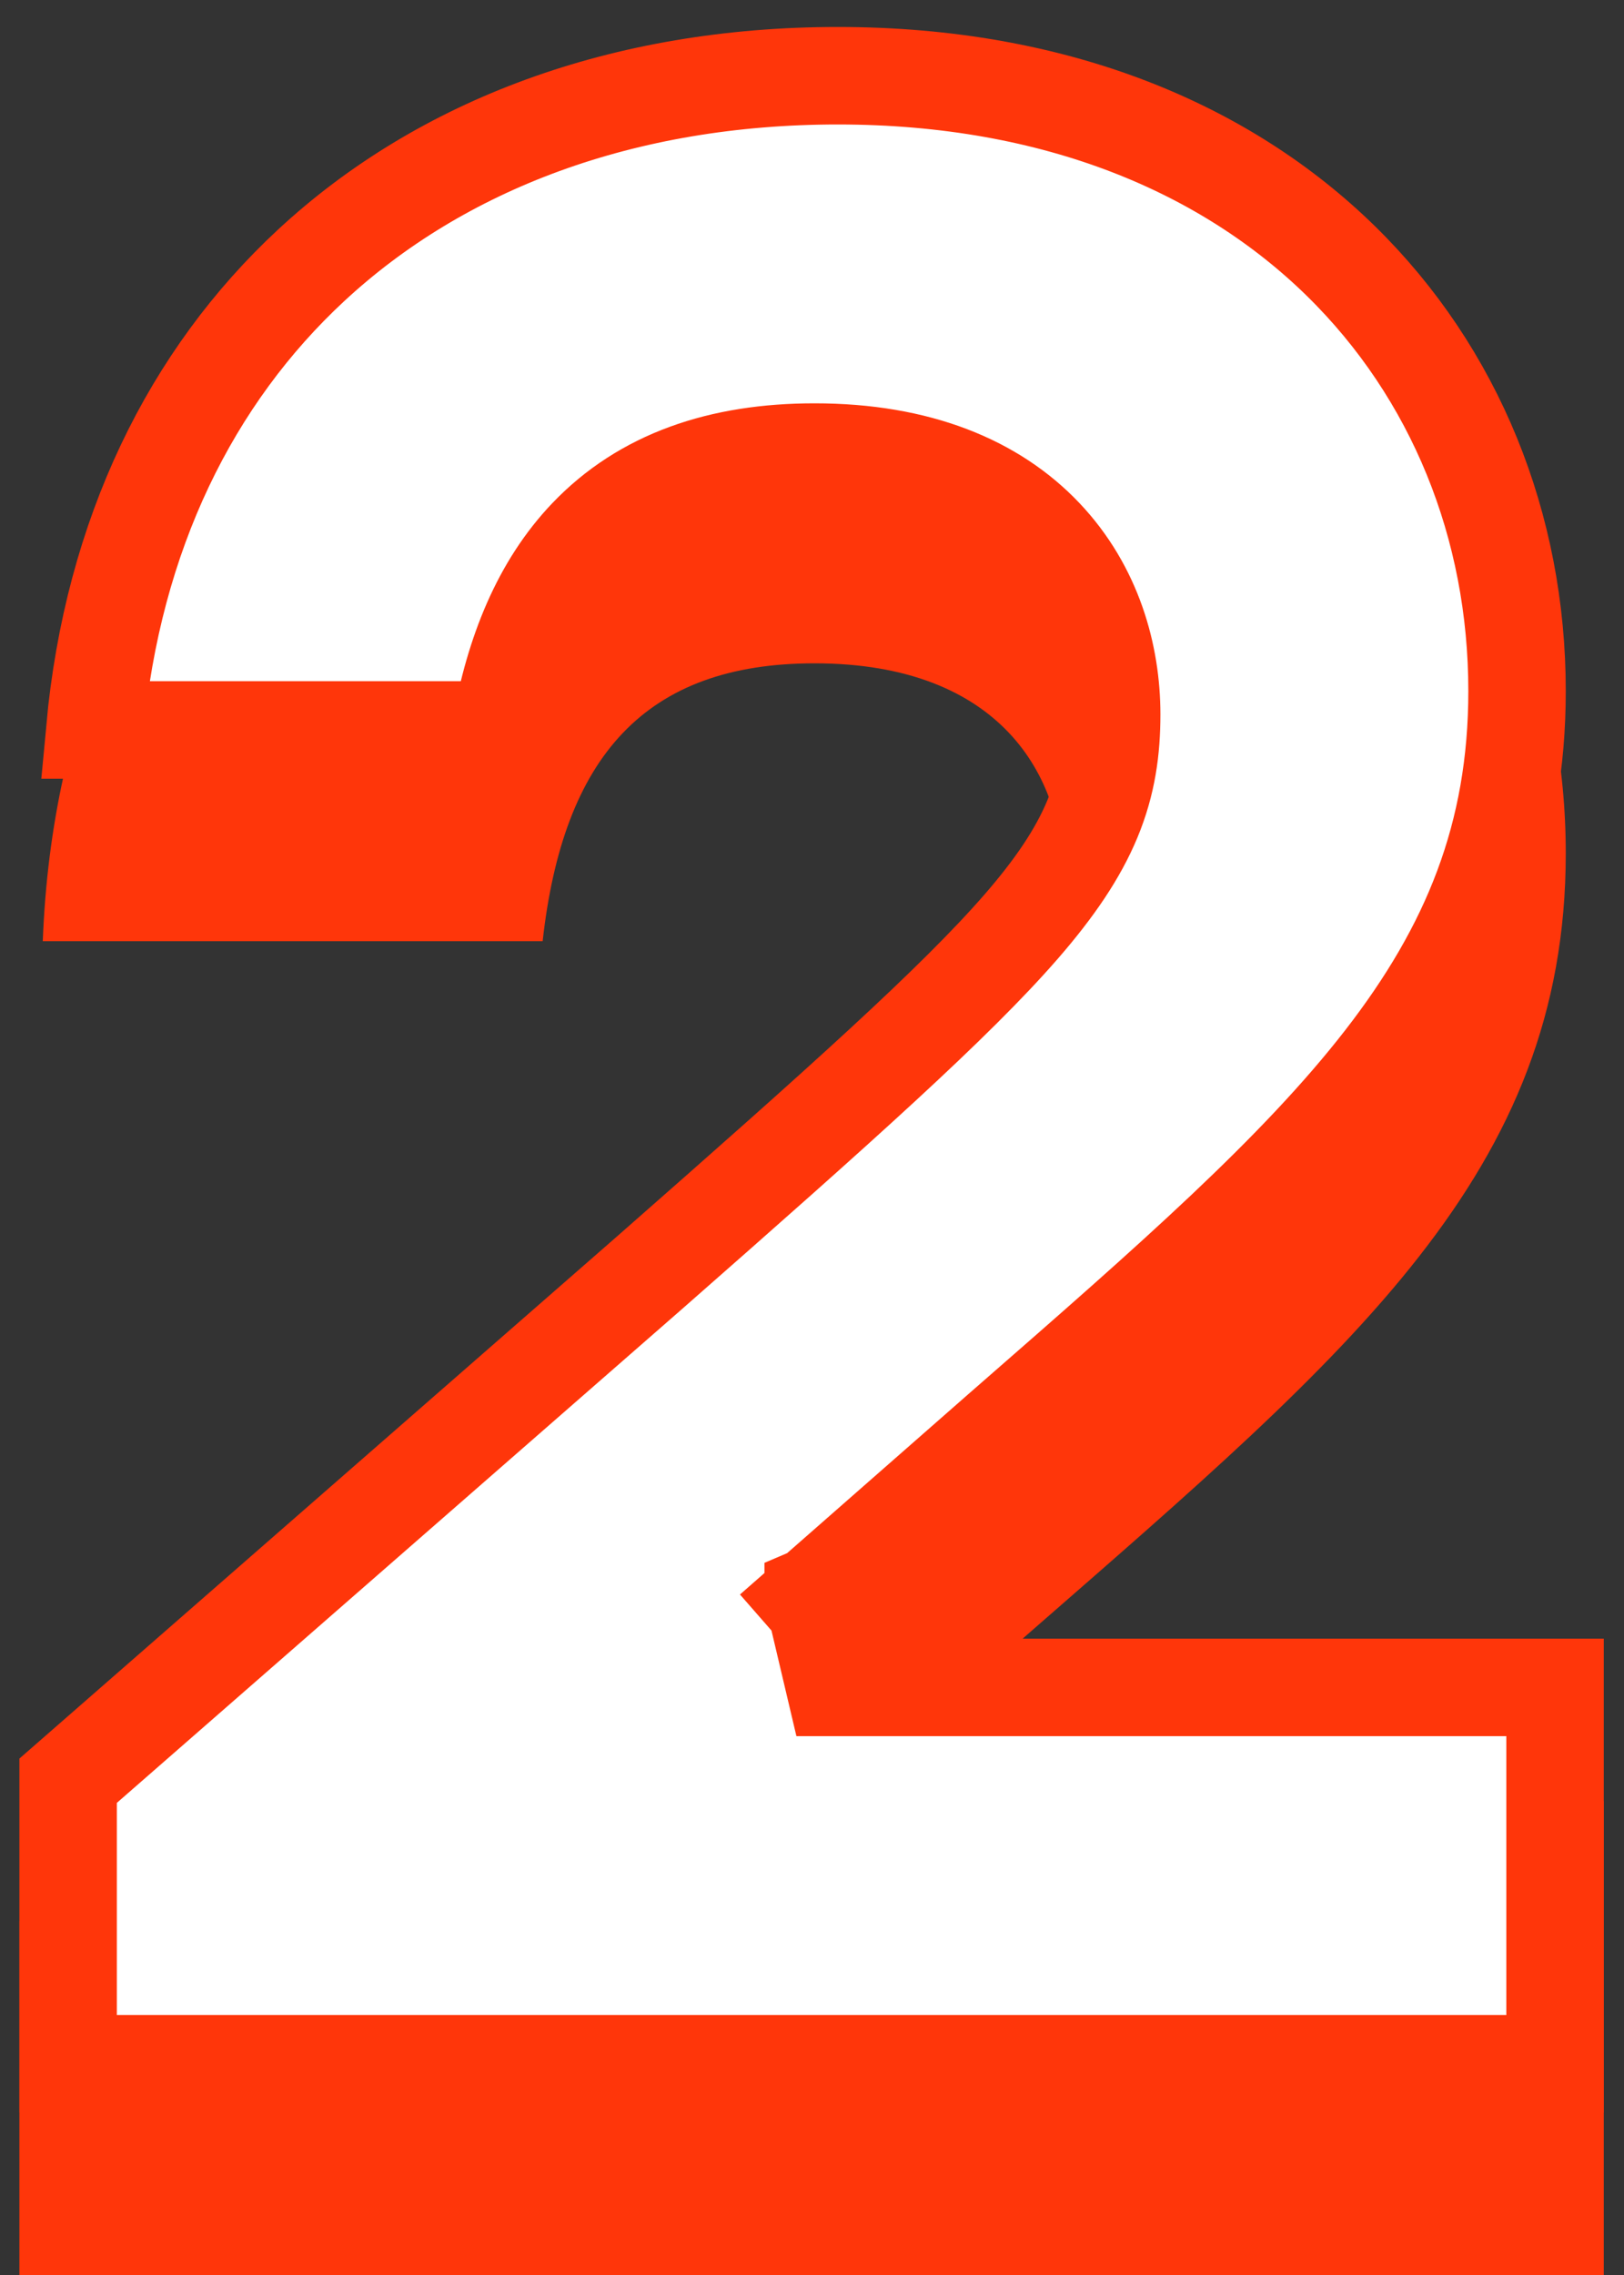
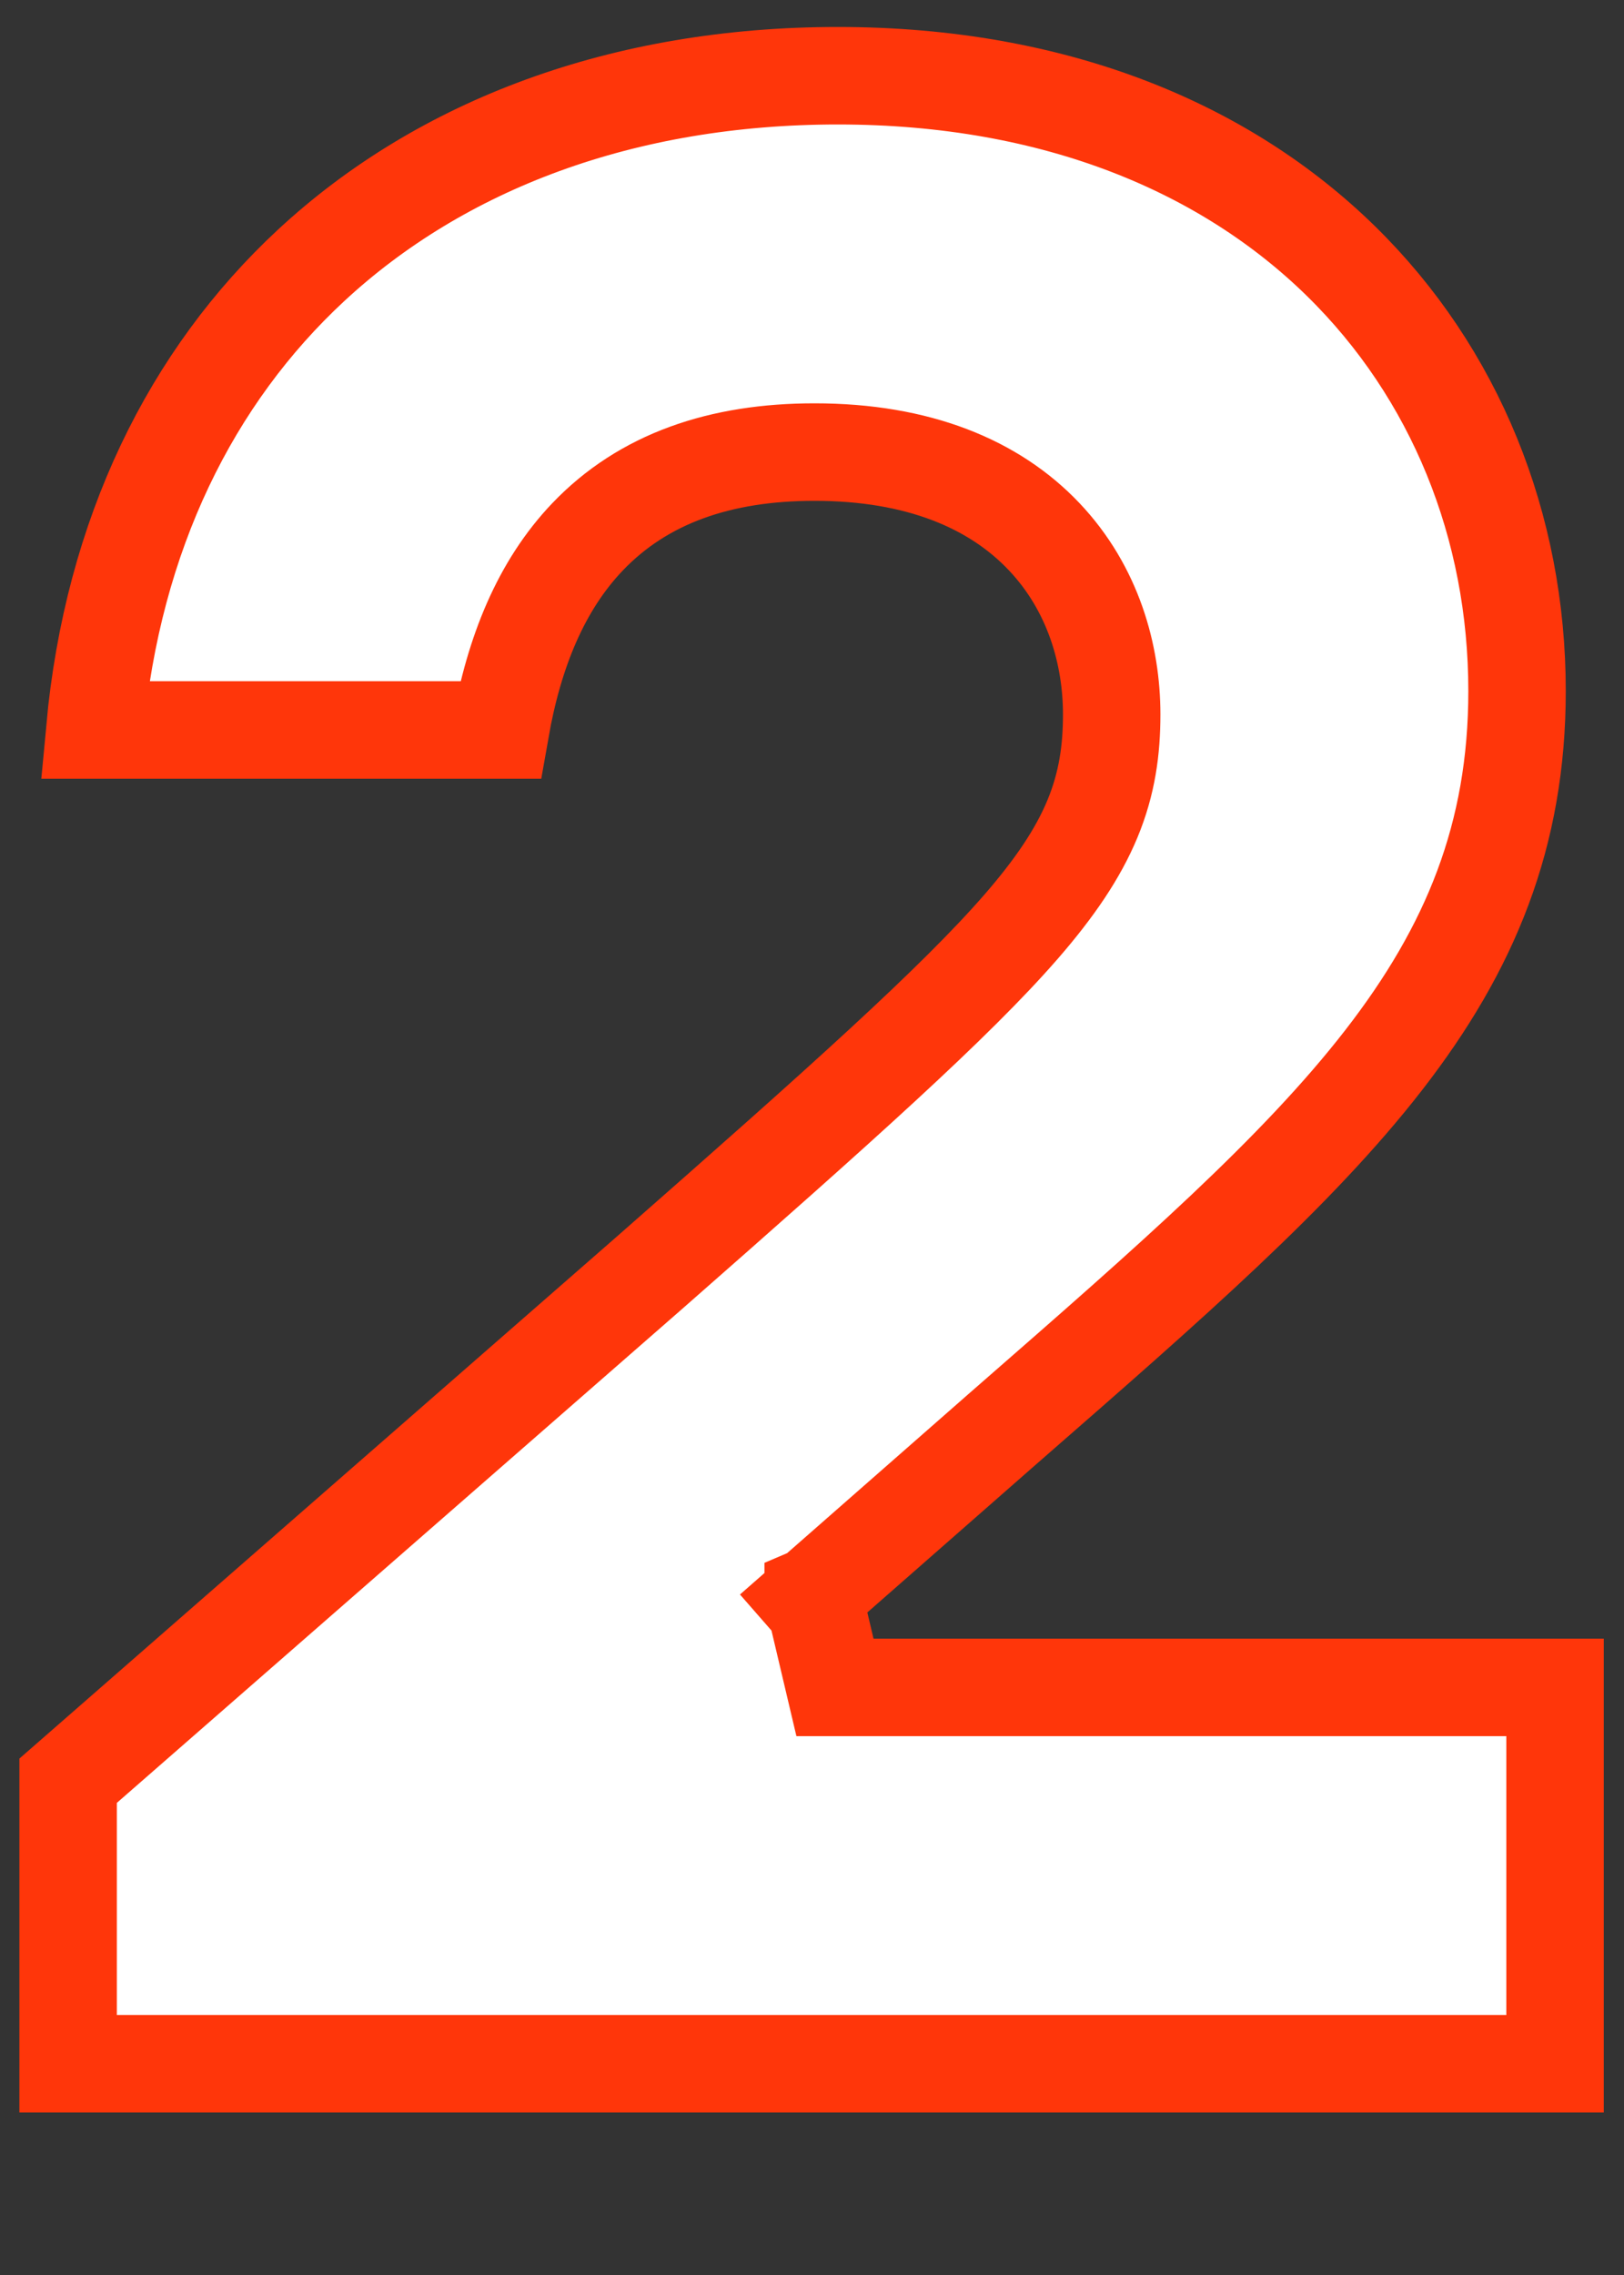
<svg xmlns="http://www.w3.org/2000/svg" width="50" height="70" viewBox="0 0 50 70" fill="none">
  <rect x="0" y="0" width="50" height="70" fill="#333333" stroke="none" />
-   <path d="M25.707 55.42L25.887 55.33L31.737 50.2C41.637 41.56 48.207 36.07 48.207 26.26C48.207 15.37 40.017 5.83 25.797 5.83C11.937 5.83 1.857 14.74 1.317 28.96H16.707C17.337 23.29 19.857 20.41 25.077 20.41C30.837 20.41 32.727 23.92 32.727 26.98C32.727 30.76 30.837 32.65 19.047 43L0.597 59.11V70H49.377V55.42H25.707Z" fill="#FF360A" />
  <path d="M25.036 49.078L25.036 49.081L24.898 49.202L25.127 49.464L25.707 51.92H47.877V63.5H2.097V54.792L20.033 39.13L20.036 39.127C25.896 33.983 29.411 30.844 31.44 28.511C32.47 27.325 33.186 26.273 33.633 25.198C34.089 24.099 34.227 23.066 34.227 21.98C34.227 20.158 33.664 18.115 32.151 16.517C30.616 14.894 28.273 13.91 25.077 13.91C22.181 13.91 19.805 14.719 18.084 16.524C16.659 18.02 15.828 20.052 15.405 22.46H2.917C3.473 16.431 5.895 11.58 9.581 8.163C13.587 4.449 19.191 2.33 25.797 2.33C32.559 2.33 37.77 4.591 41.285 8.033C44.806 11.482 46.707 16.195 46.707 21.26C46.707 30.147 40.958 35.163 31.114 43.752C30.994 43.858 30.872 43.964 30.75 44.07L30.748 44.072L25.043 49.075L25.036 49.078Z" fill="white" stroke="#FF360A" stroke-width="3" />
</svg>